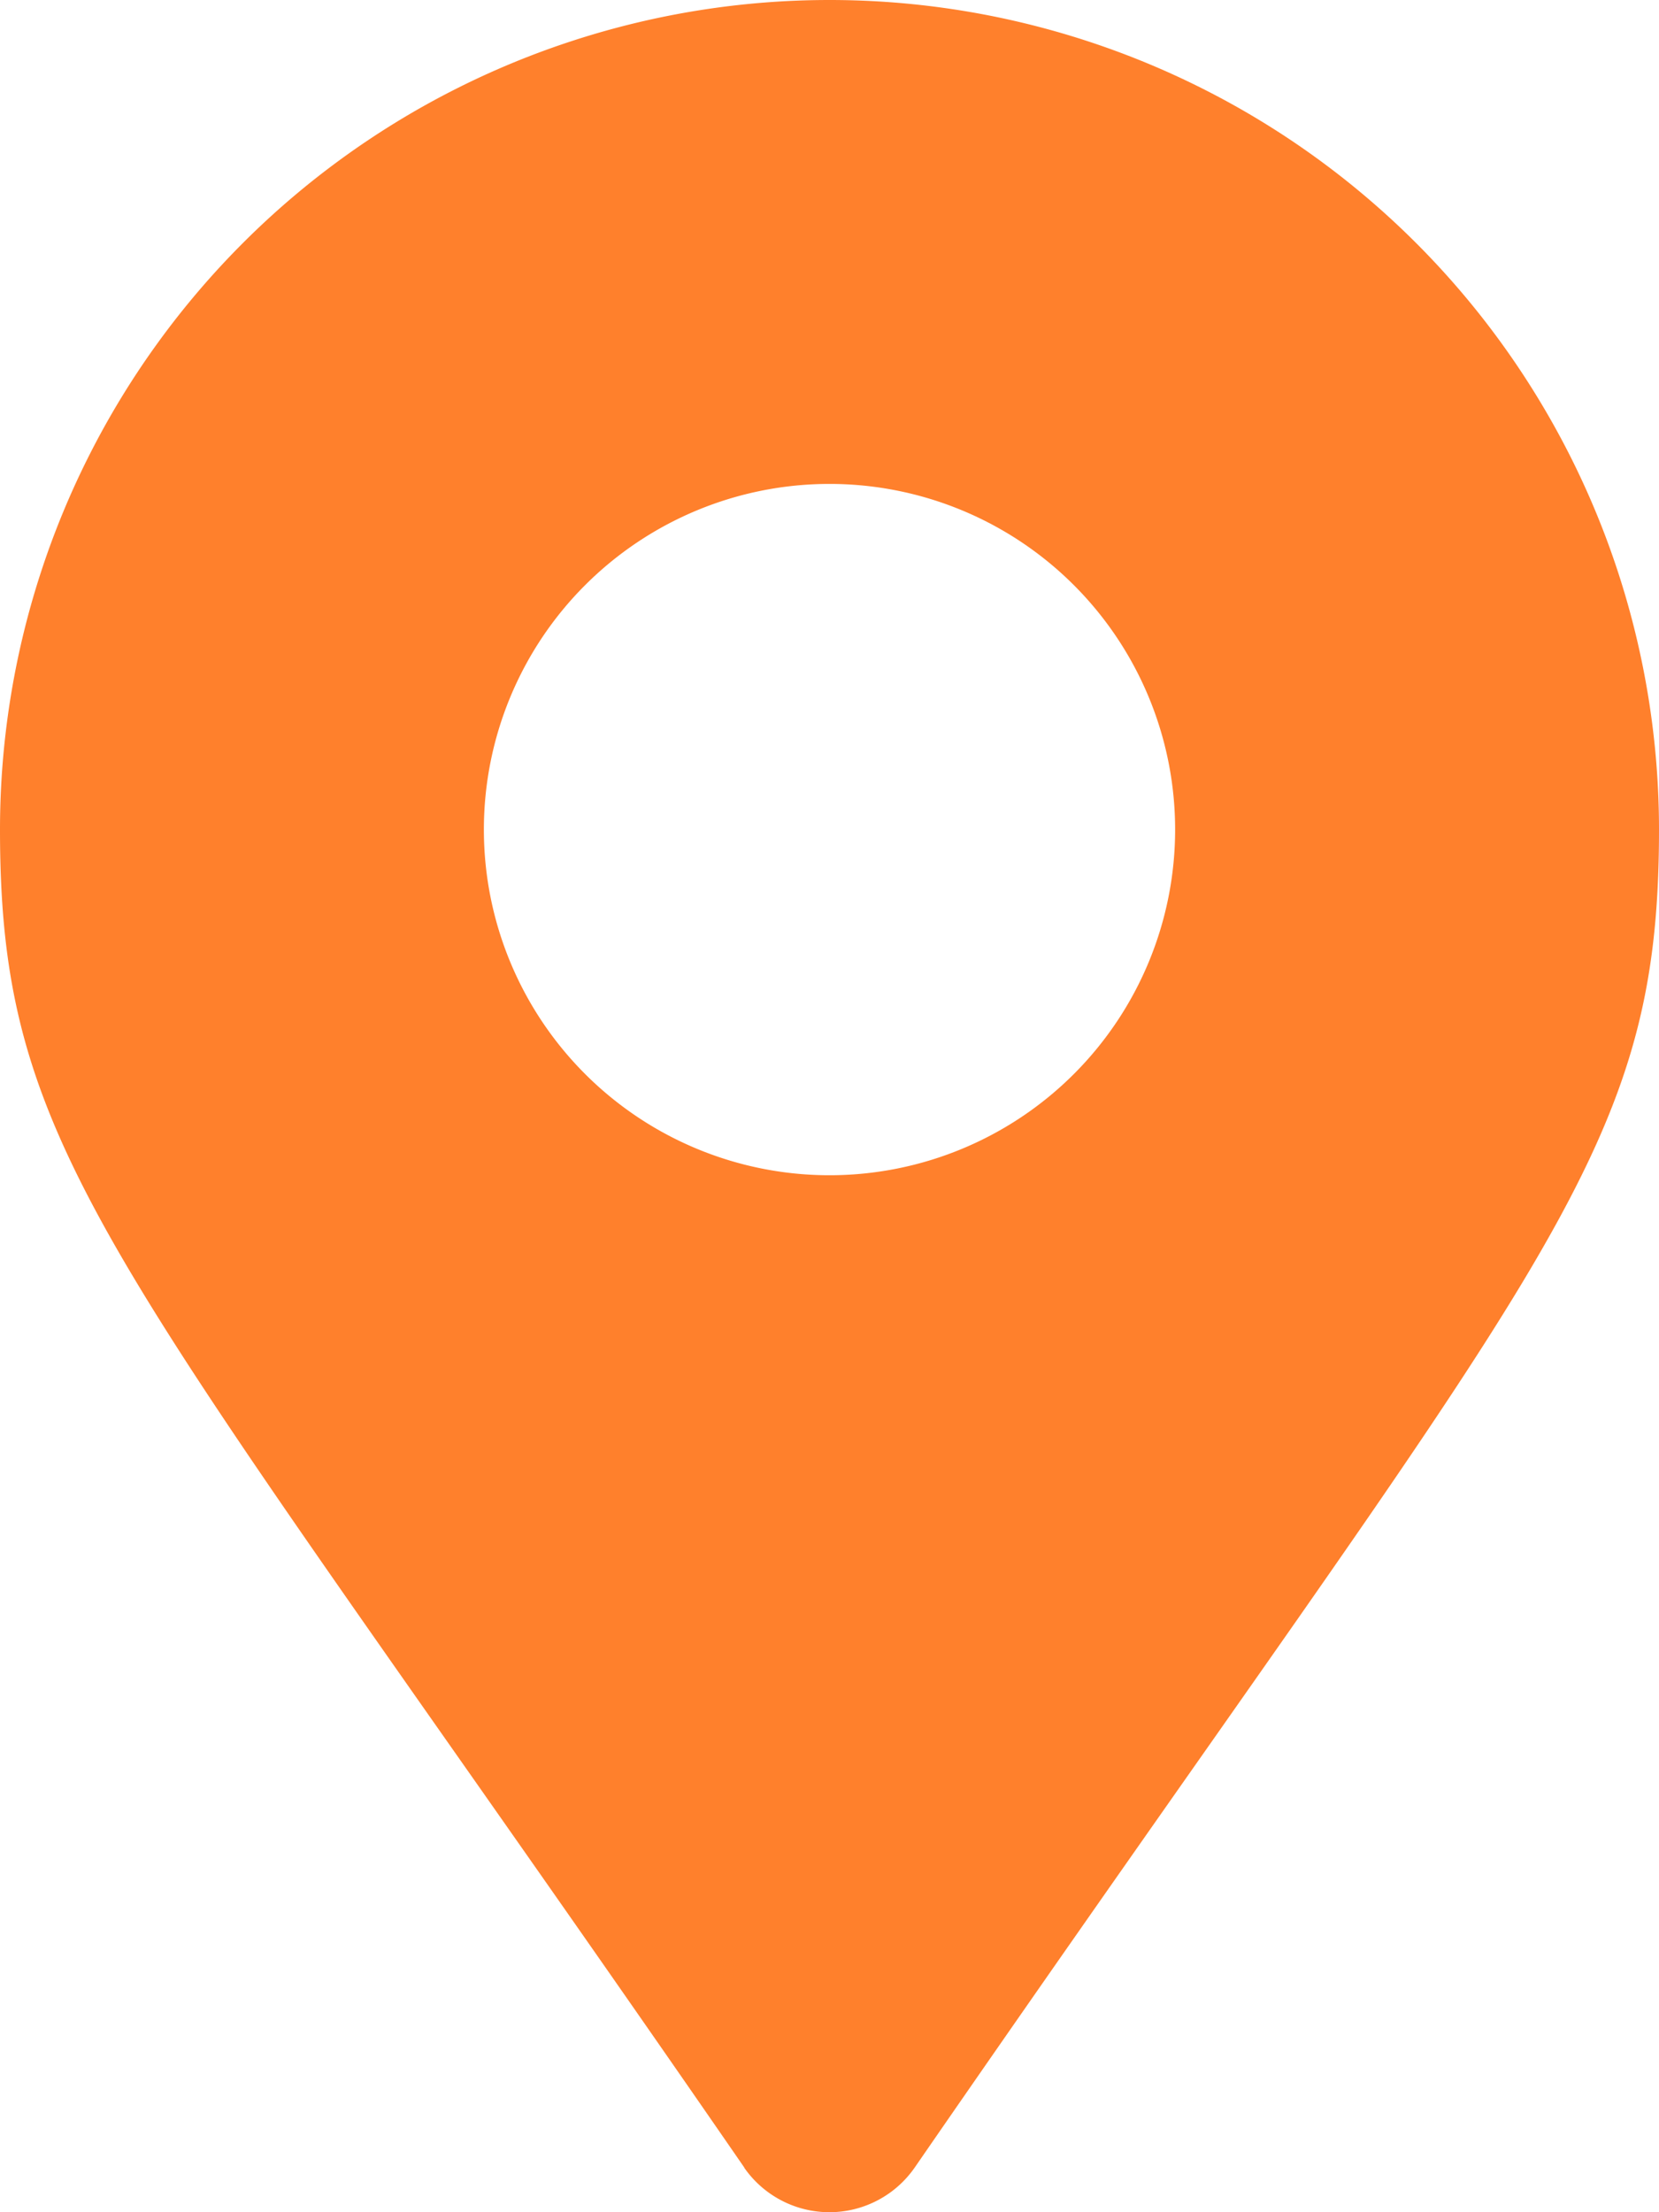
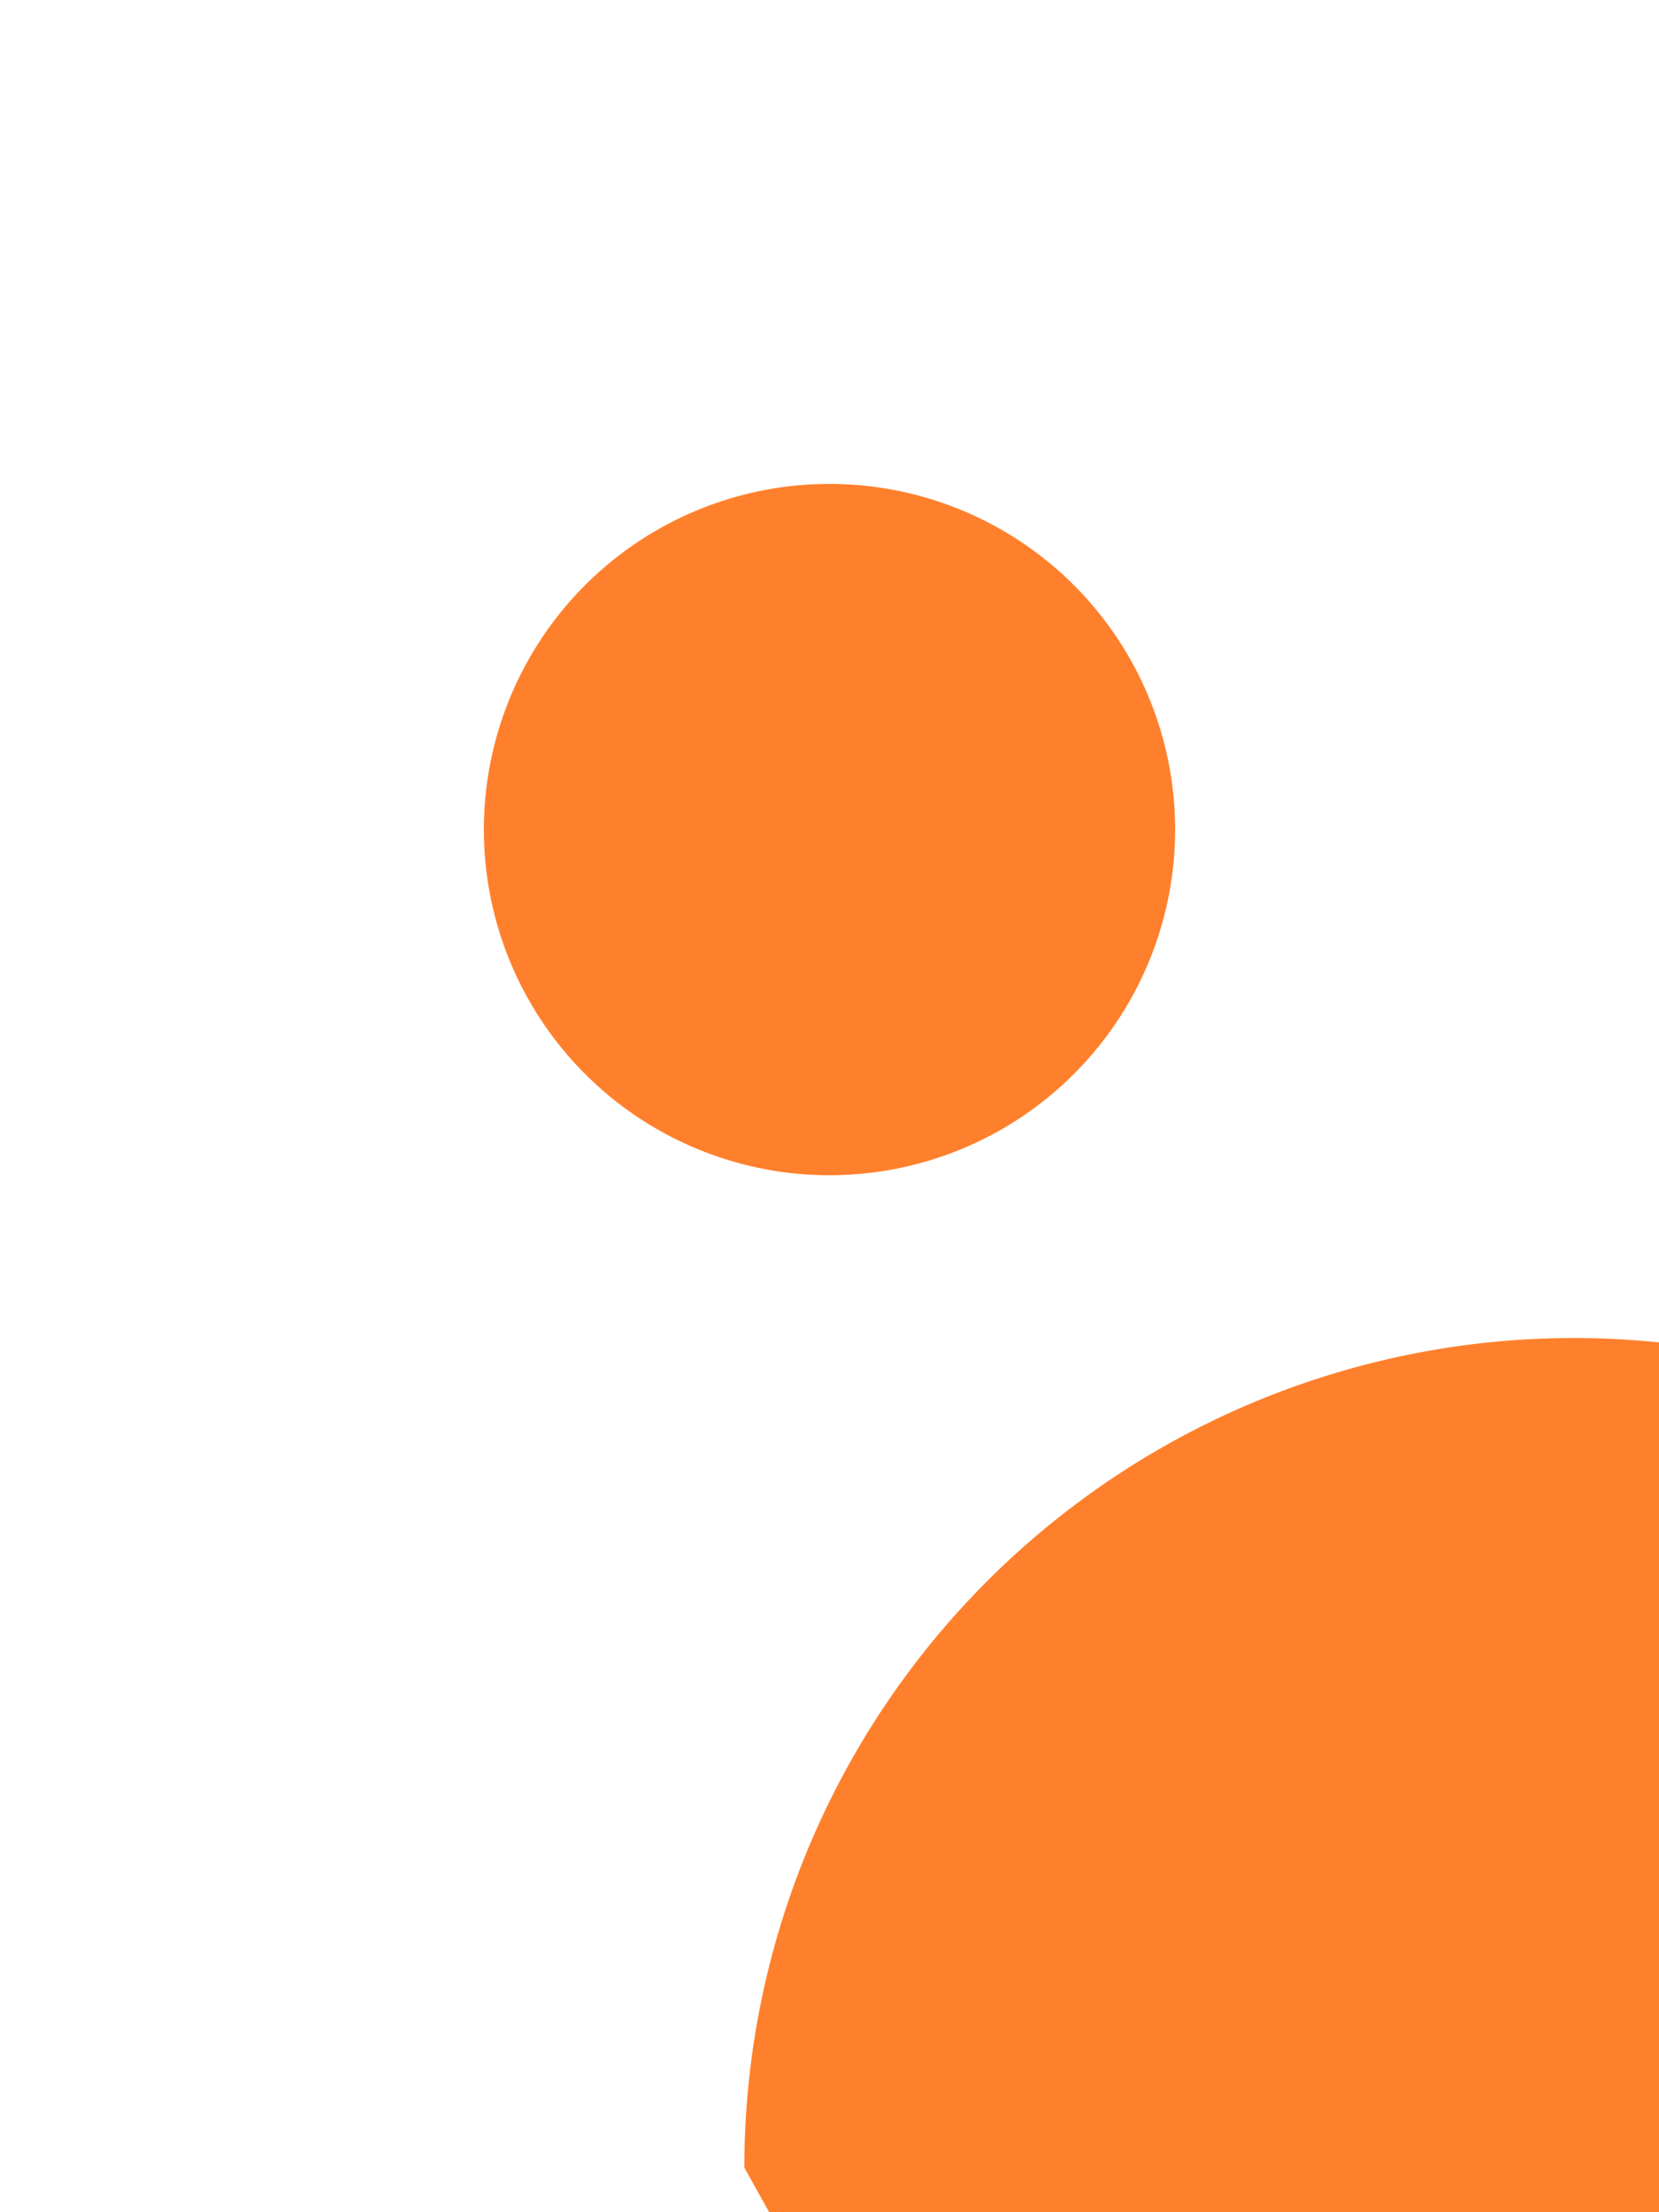
<svg xmlns="http://www.w3.org/2000/svg" width="9" height="12" viewBox="0 0 9 12">
-   <path id="FontAwsome_map-marker-alt_" data-name="FontAwsome (map-marker-alt)" d="M4.038,11.758C.632,6.821,0,6.314,0,4.5a4.5,4.5,0,0,1,9,0c0,1.814-.632,2.321-4.038,7.258a.563.563,0,0,1-.925,0ZM4.5,6.375A1.875,1.875,0,1,0,2.625,4.5,1.875,1.875,0,0,0,4.5,6.375Z" fill="#ff802c" />
+   <path id="FontAwsome_map-marker-alt_" data-name="FontAwsome (map-marker-alt)" d="M4.038,11.758a4.5,4.5,0,0,1,9,0c0,1.814-.632,2.321-4.038,7.258a.563.563,0,0,1-.925,0ZM4.5,6.375A1.875,1.875,0,1,0,2.625,4.5,1.875,1.875,0,0,0,4.5,6.375Z" fill="#ff802c" />
</svg>